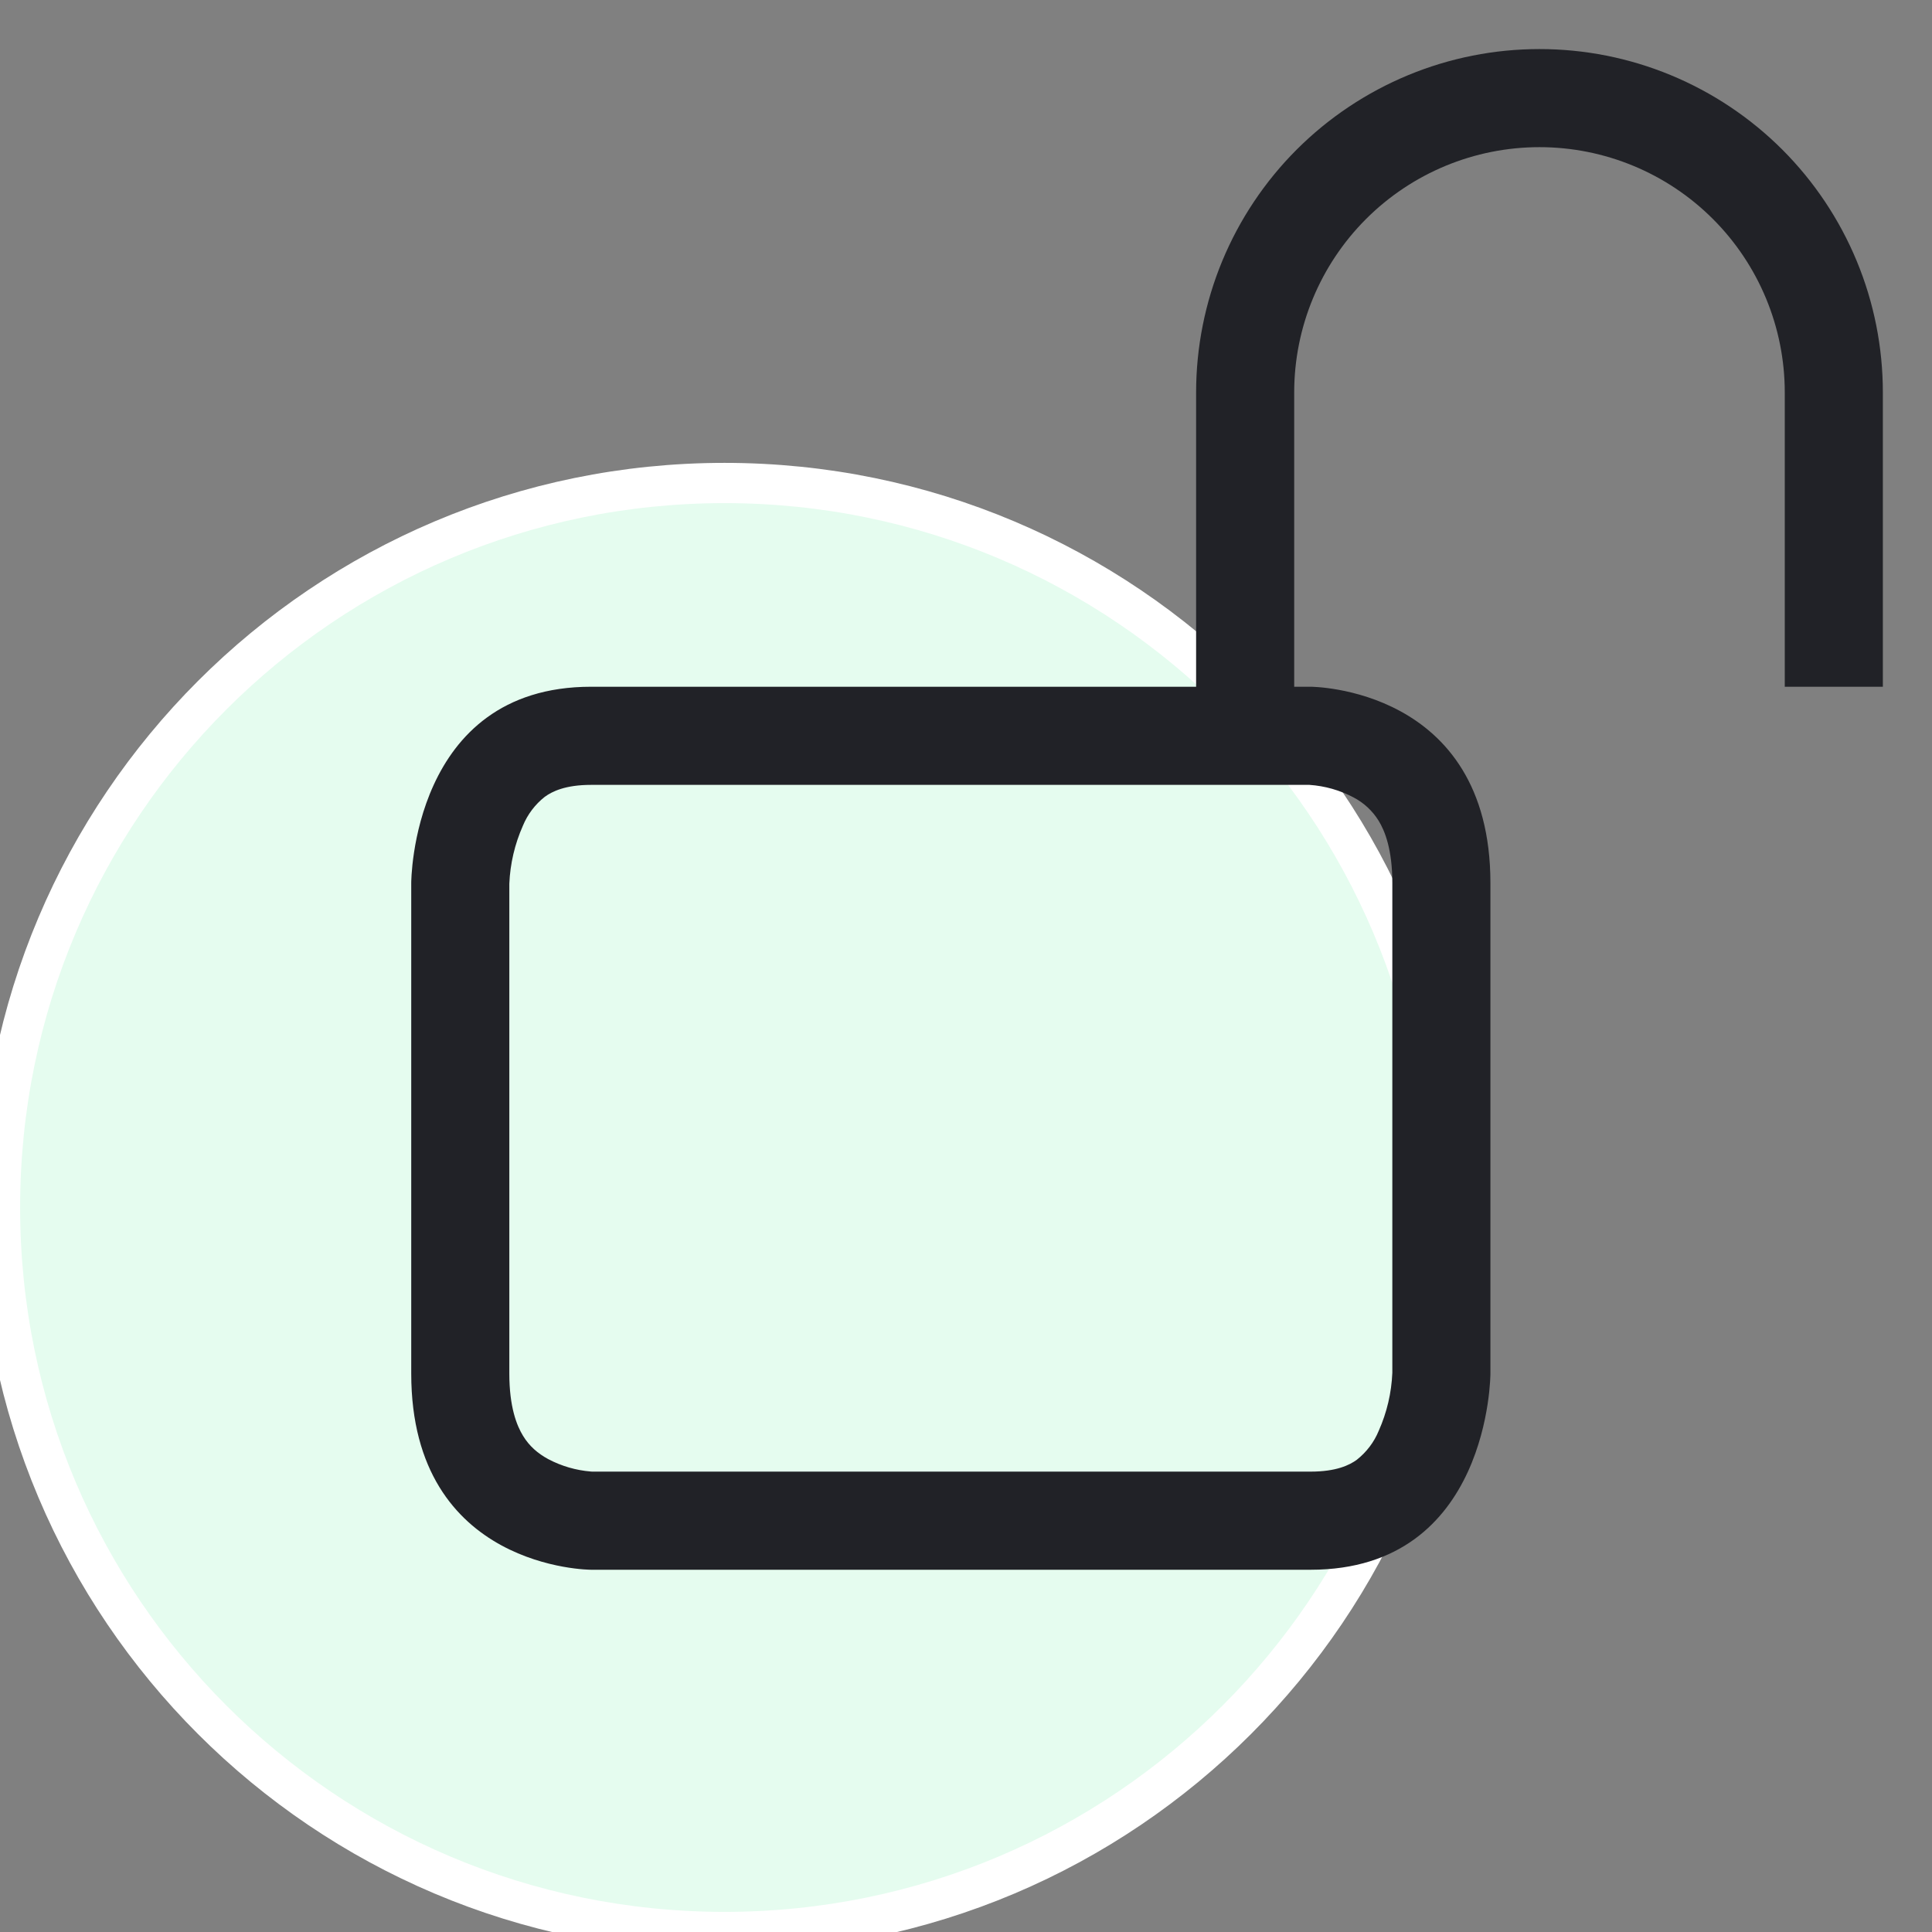
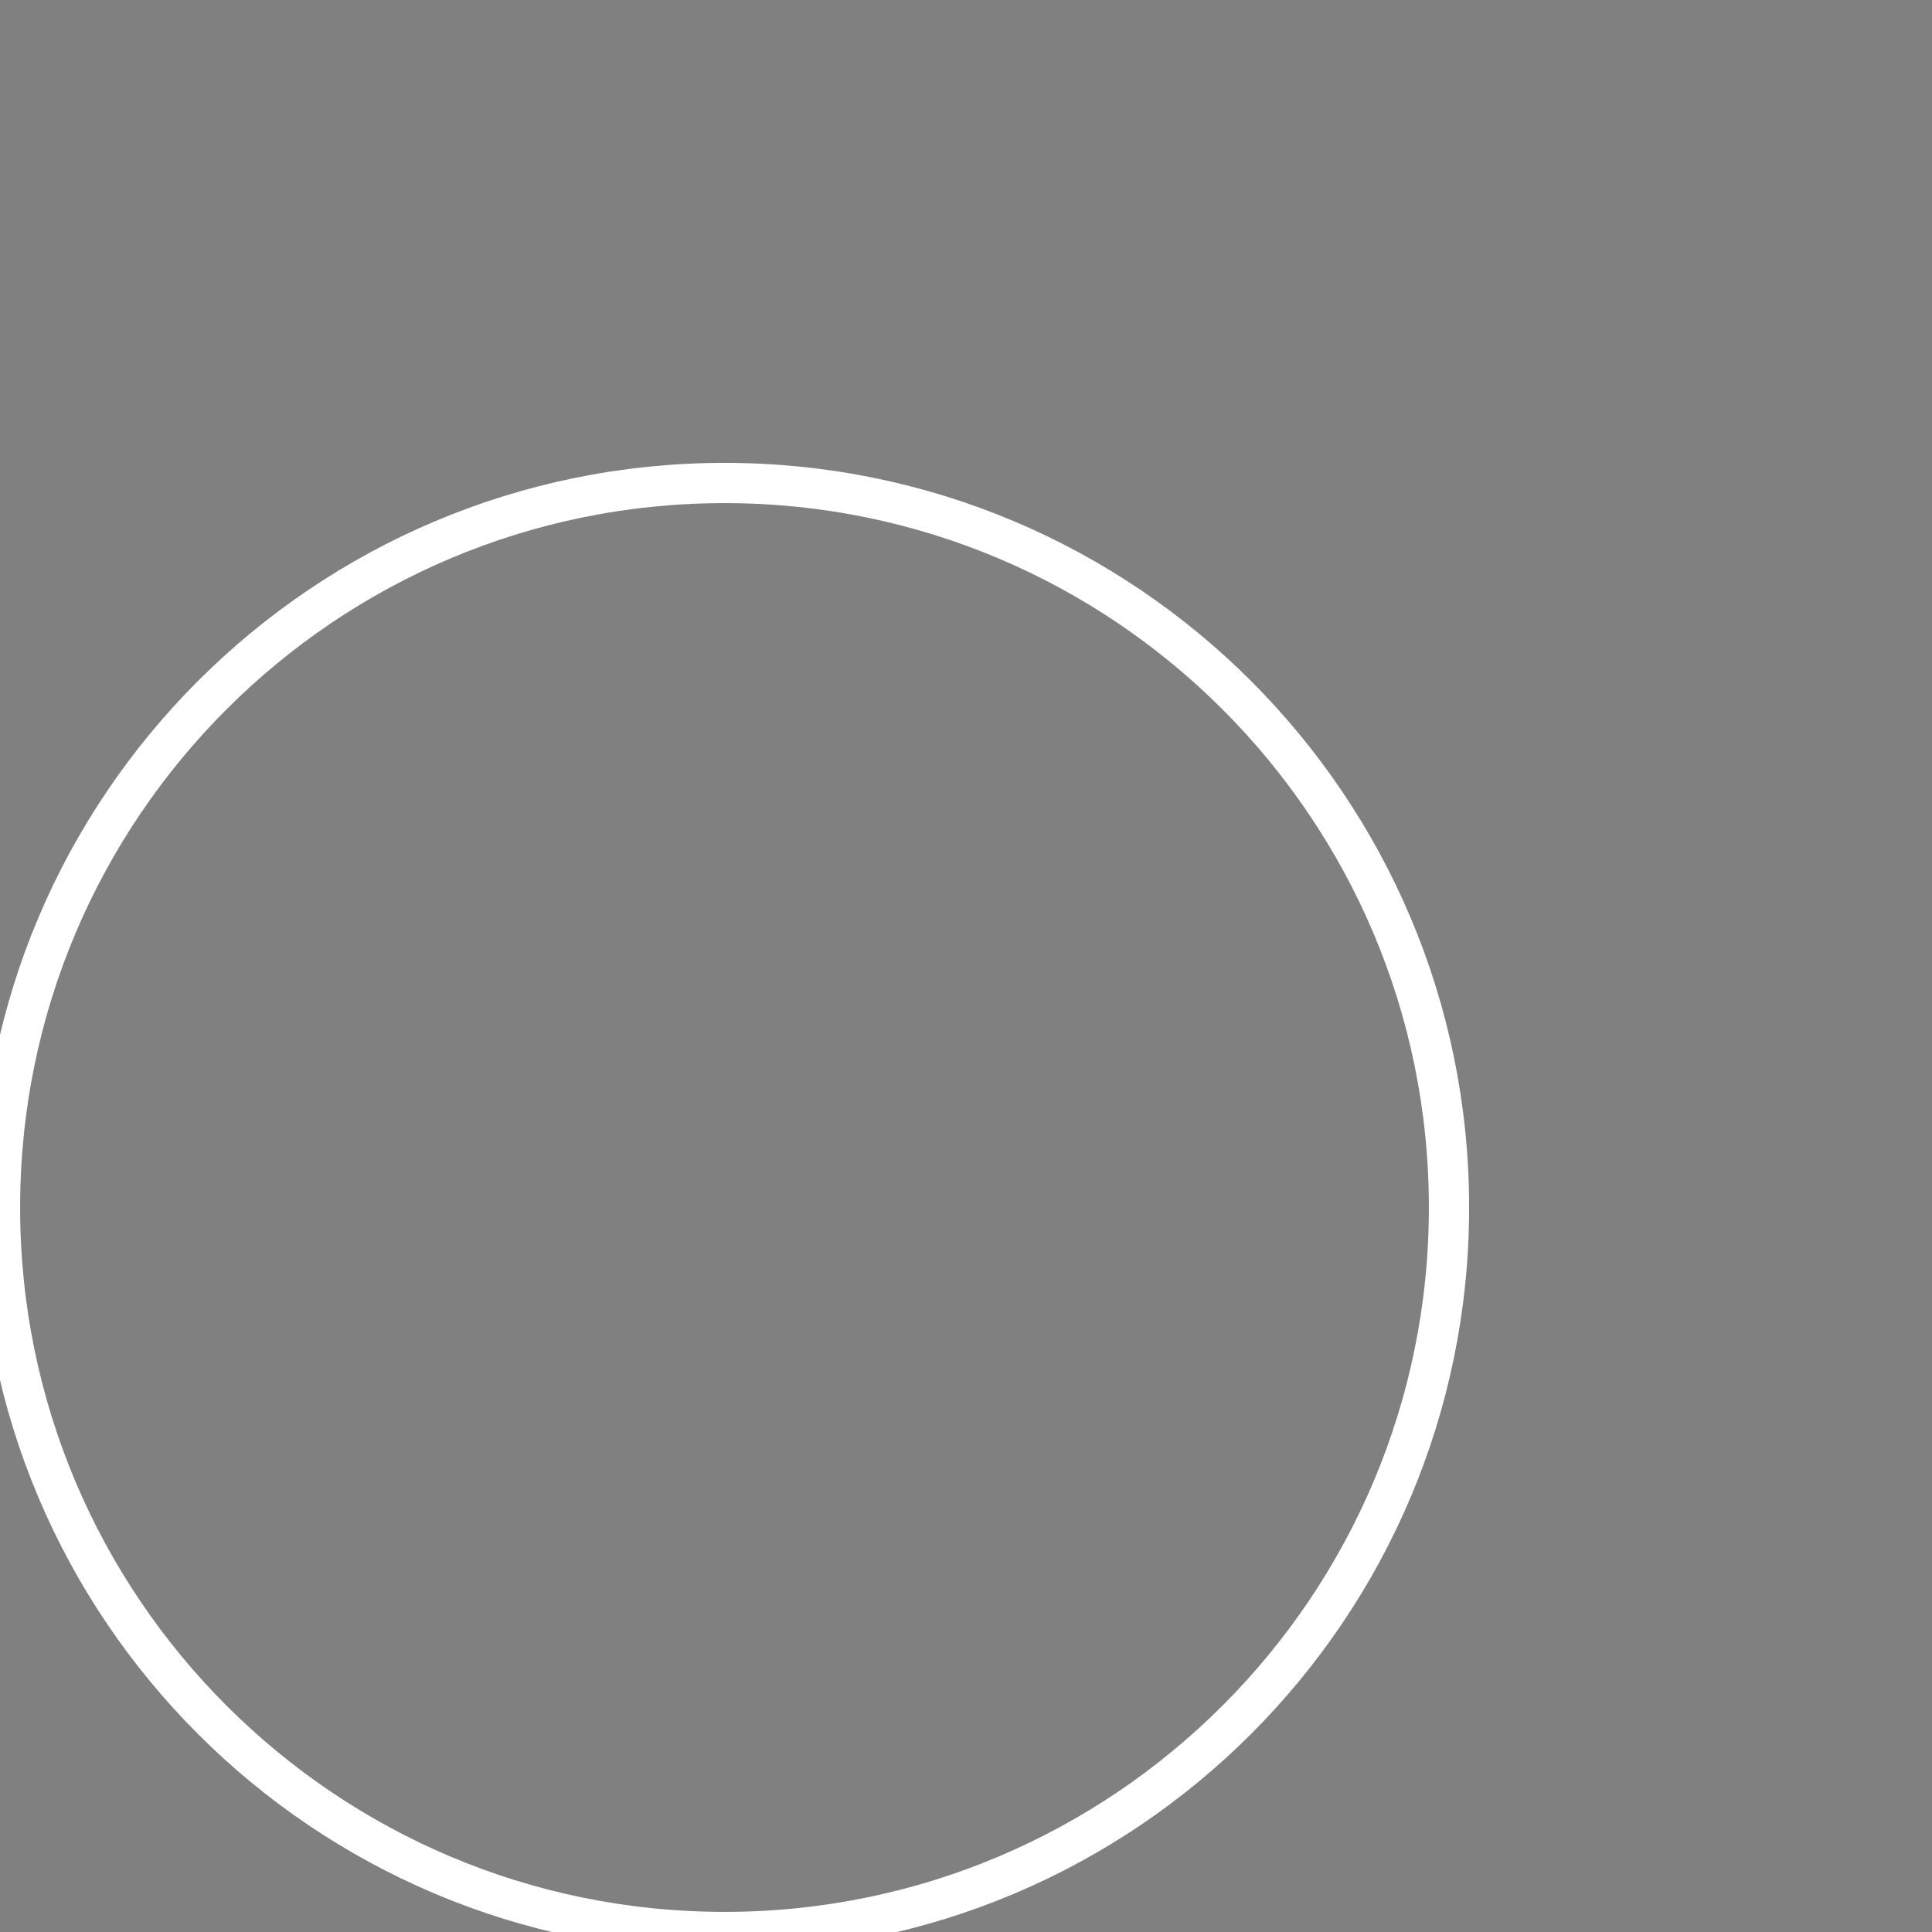
<svg xmlns="http://www.w3.org/2000/svg" width="48" height="48" viewBox="0 0 48 48" fill="none">
  <rect x="0" y="0" width="48" height="48" fill="#808080" stroke="none" />
-   <path d="M0 30C0 20.059 8.059 12 18 12C27.941 12 36 20.059 36 30C36 39.941 27.941 48 18 48C8.059 48 0 39.941 0 30Z" fill="#E5FCEF" />
  <path d="M0 30C0 20.059 8.059 12 18 12C27.941 12 36 20.059 36 30C36 39.941 27.941 48 18 48C8.059 48 0 39.941 0 30Z" stroke="white" />
-   <path fill-rule="evenodd" clip-rule="evenodd" d="M32.532 19.5H14.685C14.041 19.5 13.715 19.666 13.537 19.795C13.296 19.984 13.107 20.233 12.991 20.516C12.789 20.971 12.675 21.458 12.654 21.955V34.125C12.654 34.959 12.839 35.419 12.995 35.673C13.152 35.931 13.364 36.112 13.62 36.251C13.949 36.425 14.311 36.53 14.682 36.56L14.714 36.562H32.561C33.205 36.562 33.532 36.397 33.709 36.268C33.95 36.078 34.139 35.83 34.255 35.546C34.457 35.092 34.571 34.604 34.592 34.108V21.938C34.592 21.104 34.407 20.643 34.251 20.39C34.099 20.145 33.884 19.945 33.629 19.812C33.289 19.632 32.916 19.526 32.532 19.5ZM32.561 17.062H14.685C10.217 17.062 10.217 21.938 10.217 21.938V34.125C10.217 39 14.685 39 14.685 39H32.561C37.029 39 37.029 34.125 37.029 34.125V21.938C37.029 17.062 32.561 17.062 32.561 17.062ZM29.717 9.75C29.717 8.63 29.938 7.52 30.366 6.485C30.795 5.45 31.423 4.51 32.215 3.717C33.008 2.925 33.948 2.297 34.983 1.868C36.018 1.439 37.128 1.219 38.248 1.219C39.368 1.219 40.478 1.439 41.513 1.868C42.548 2.297 43.488 2.925 44.281 3.717C45.073 4.51 45.701 5.45 46.13 6.485C46.559 7.52 46.779 8.63 46.779 9.75V17.062H44.342V9.75C44.342 8.134 43.7 6.584 42.557 5.441C41.414 4.298 39.864 3.656 38.248 3.656C36.632 3.656 35.082 4.298 33.939 5.441C32.796 6.584 32.154 8.134 32.154 9.75V17.062H29.717V9.75Z" fill="#212227" />
</svg>